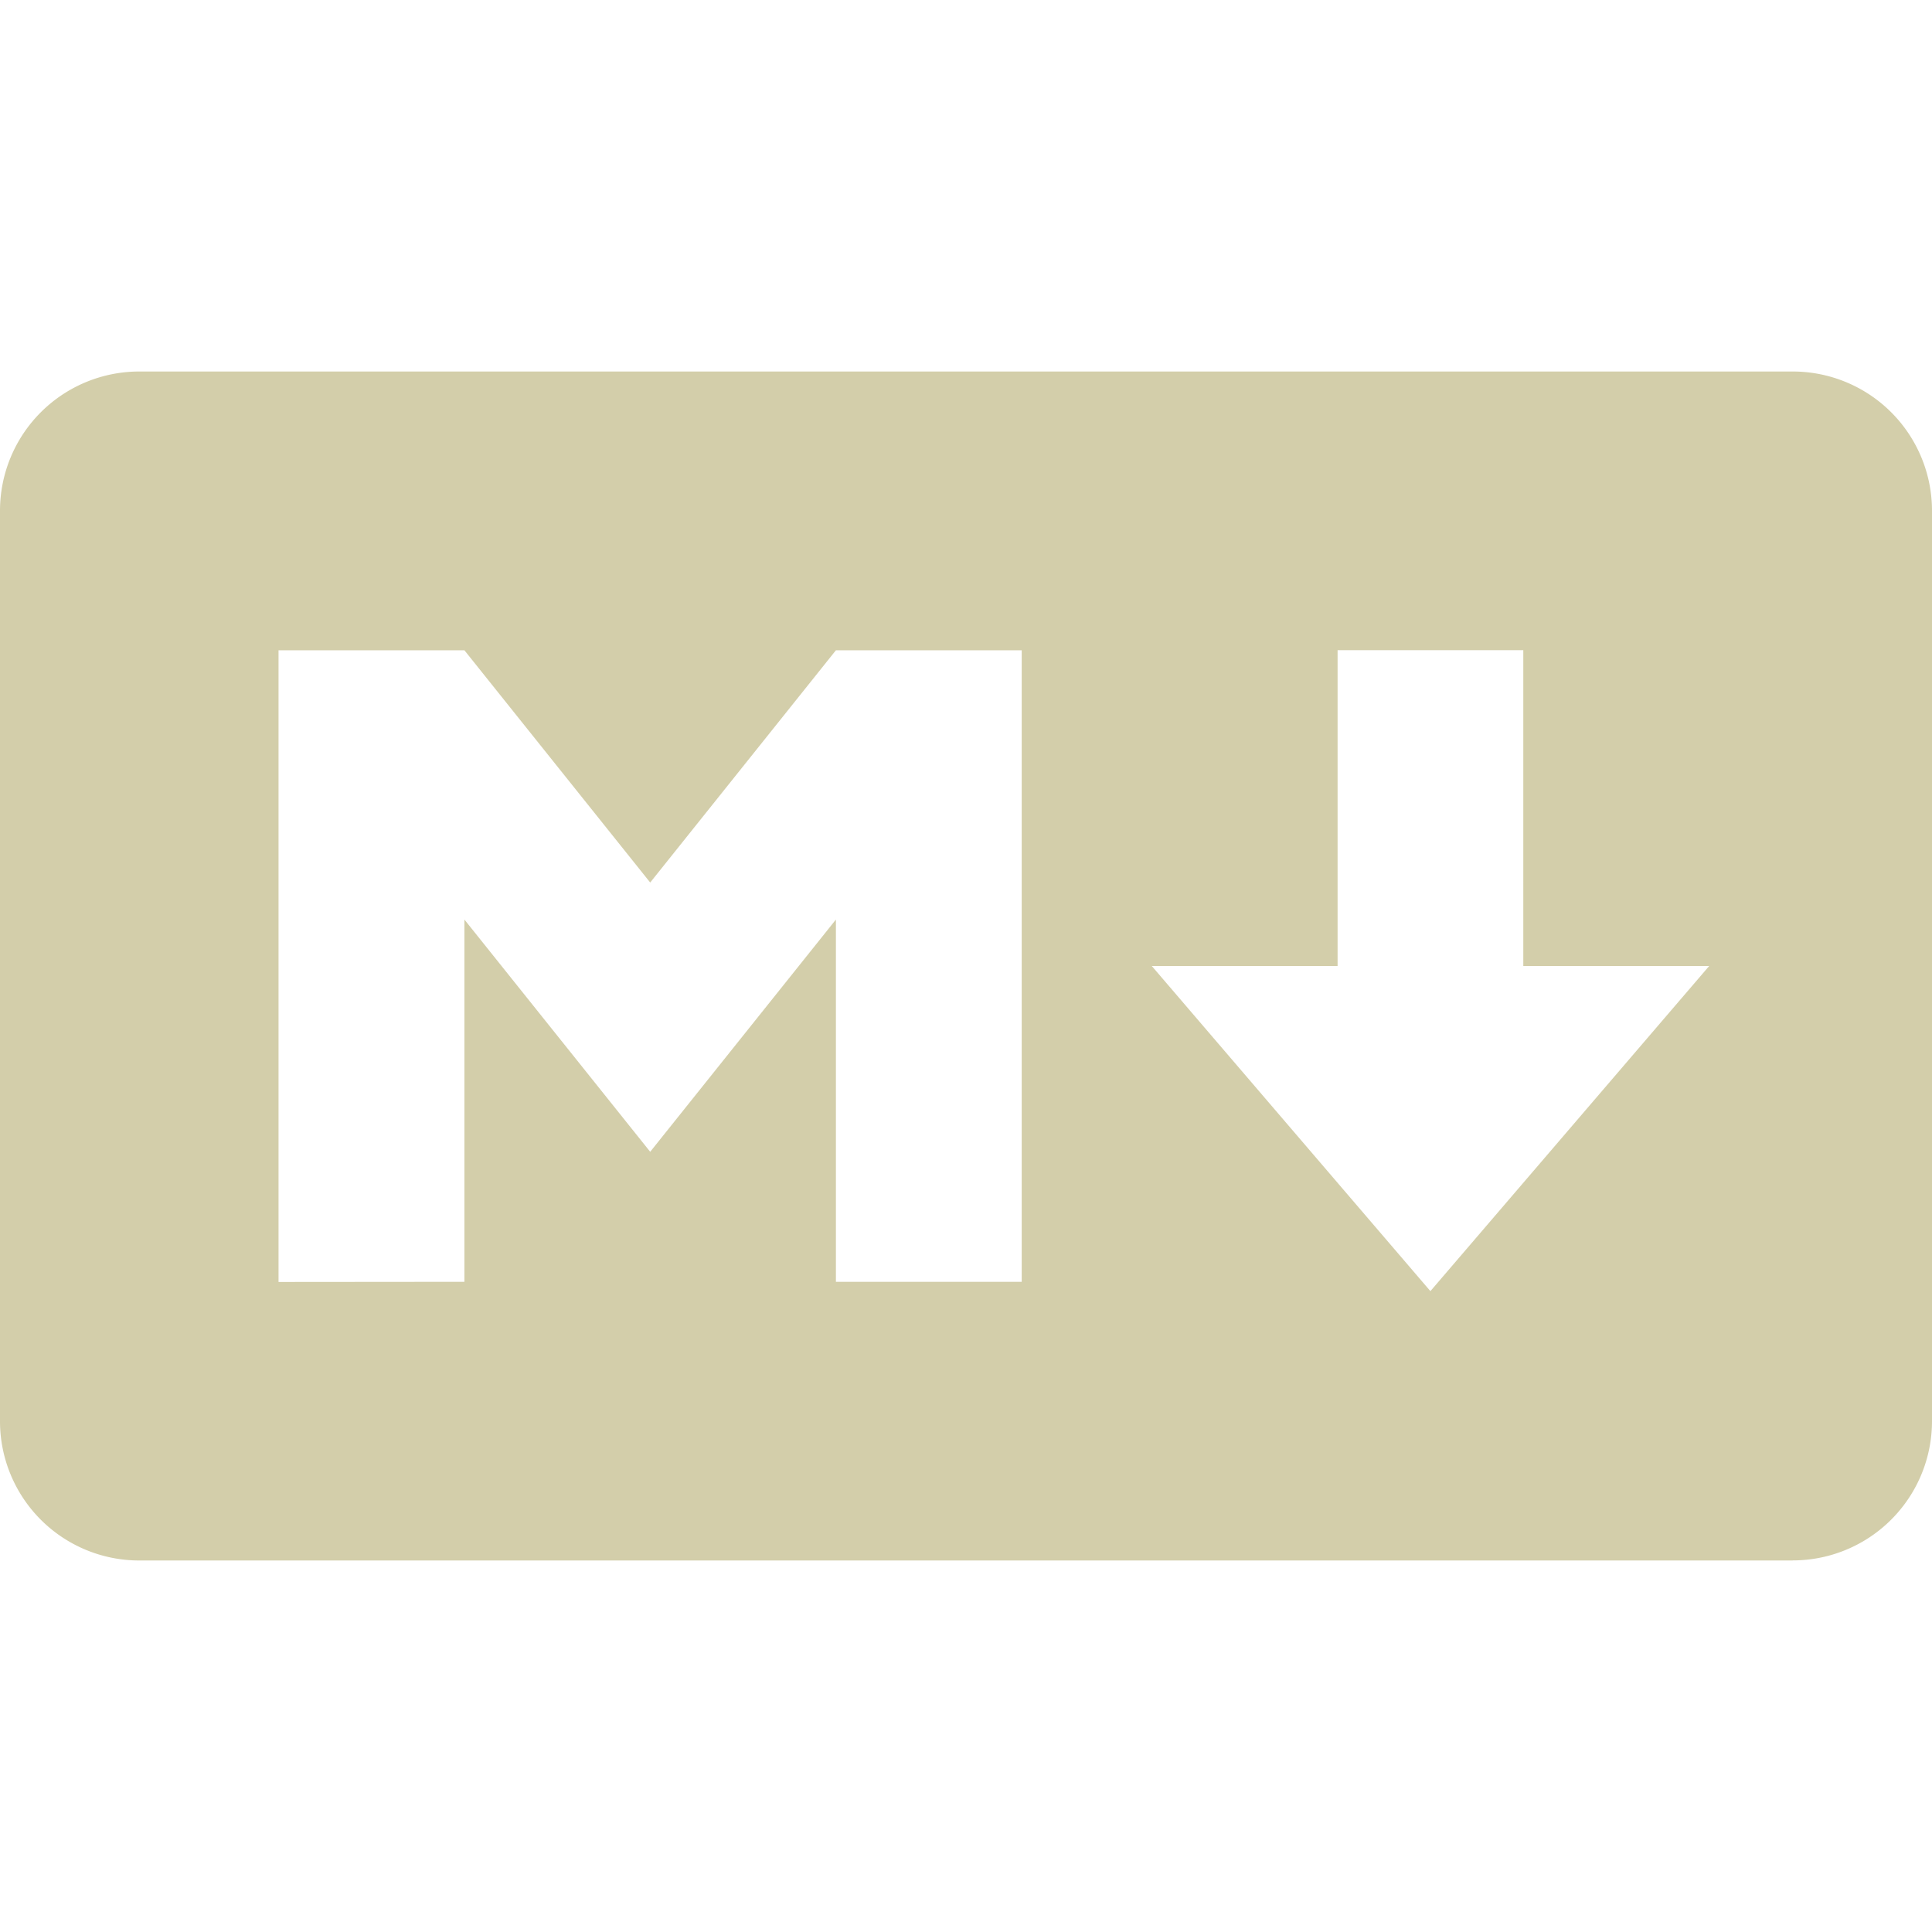
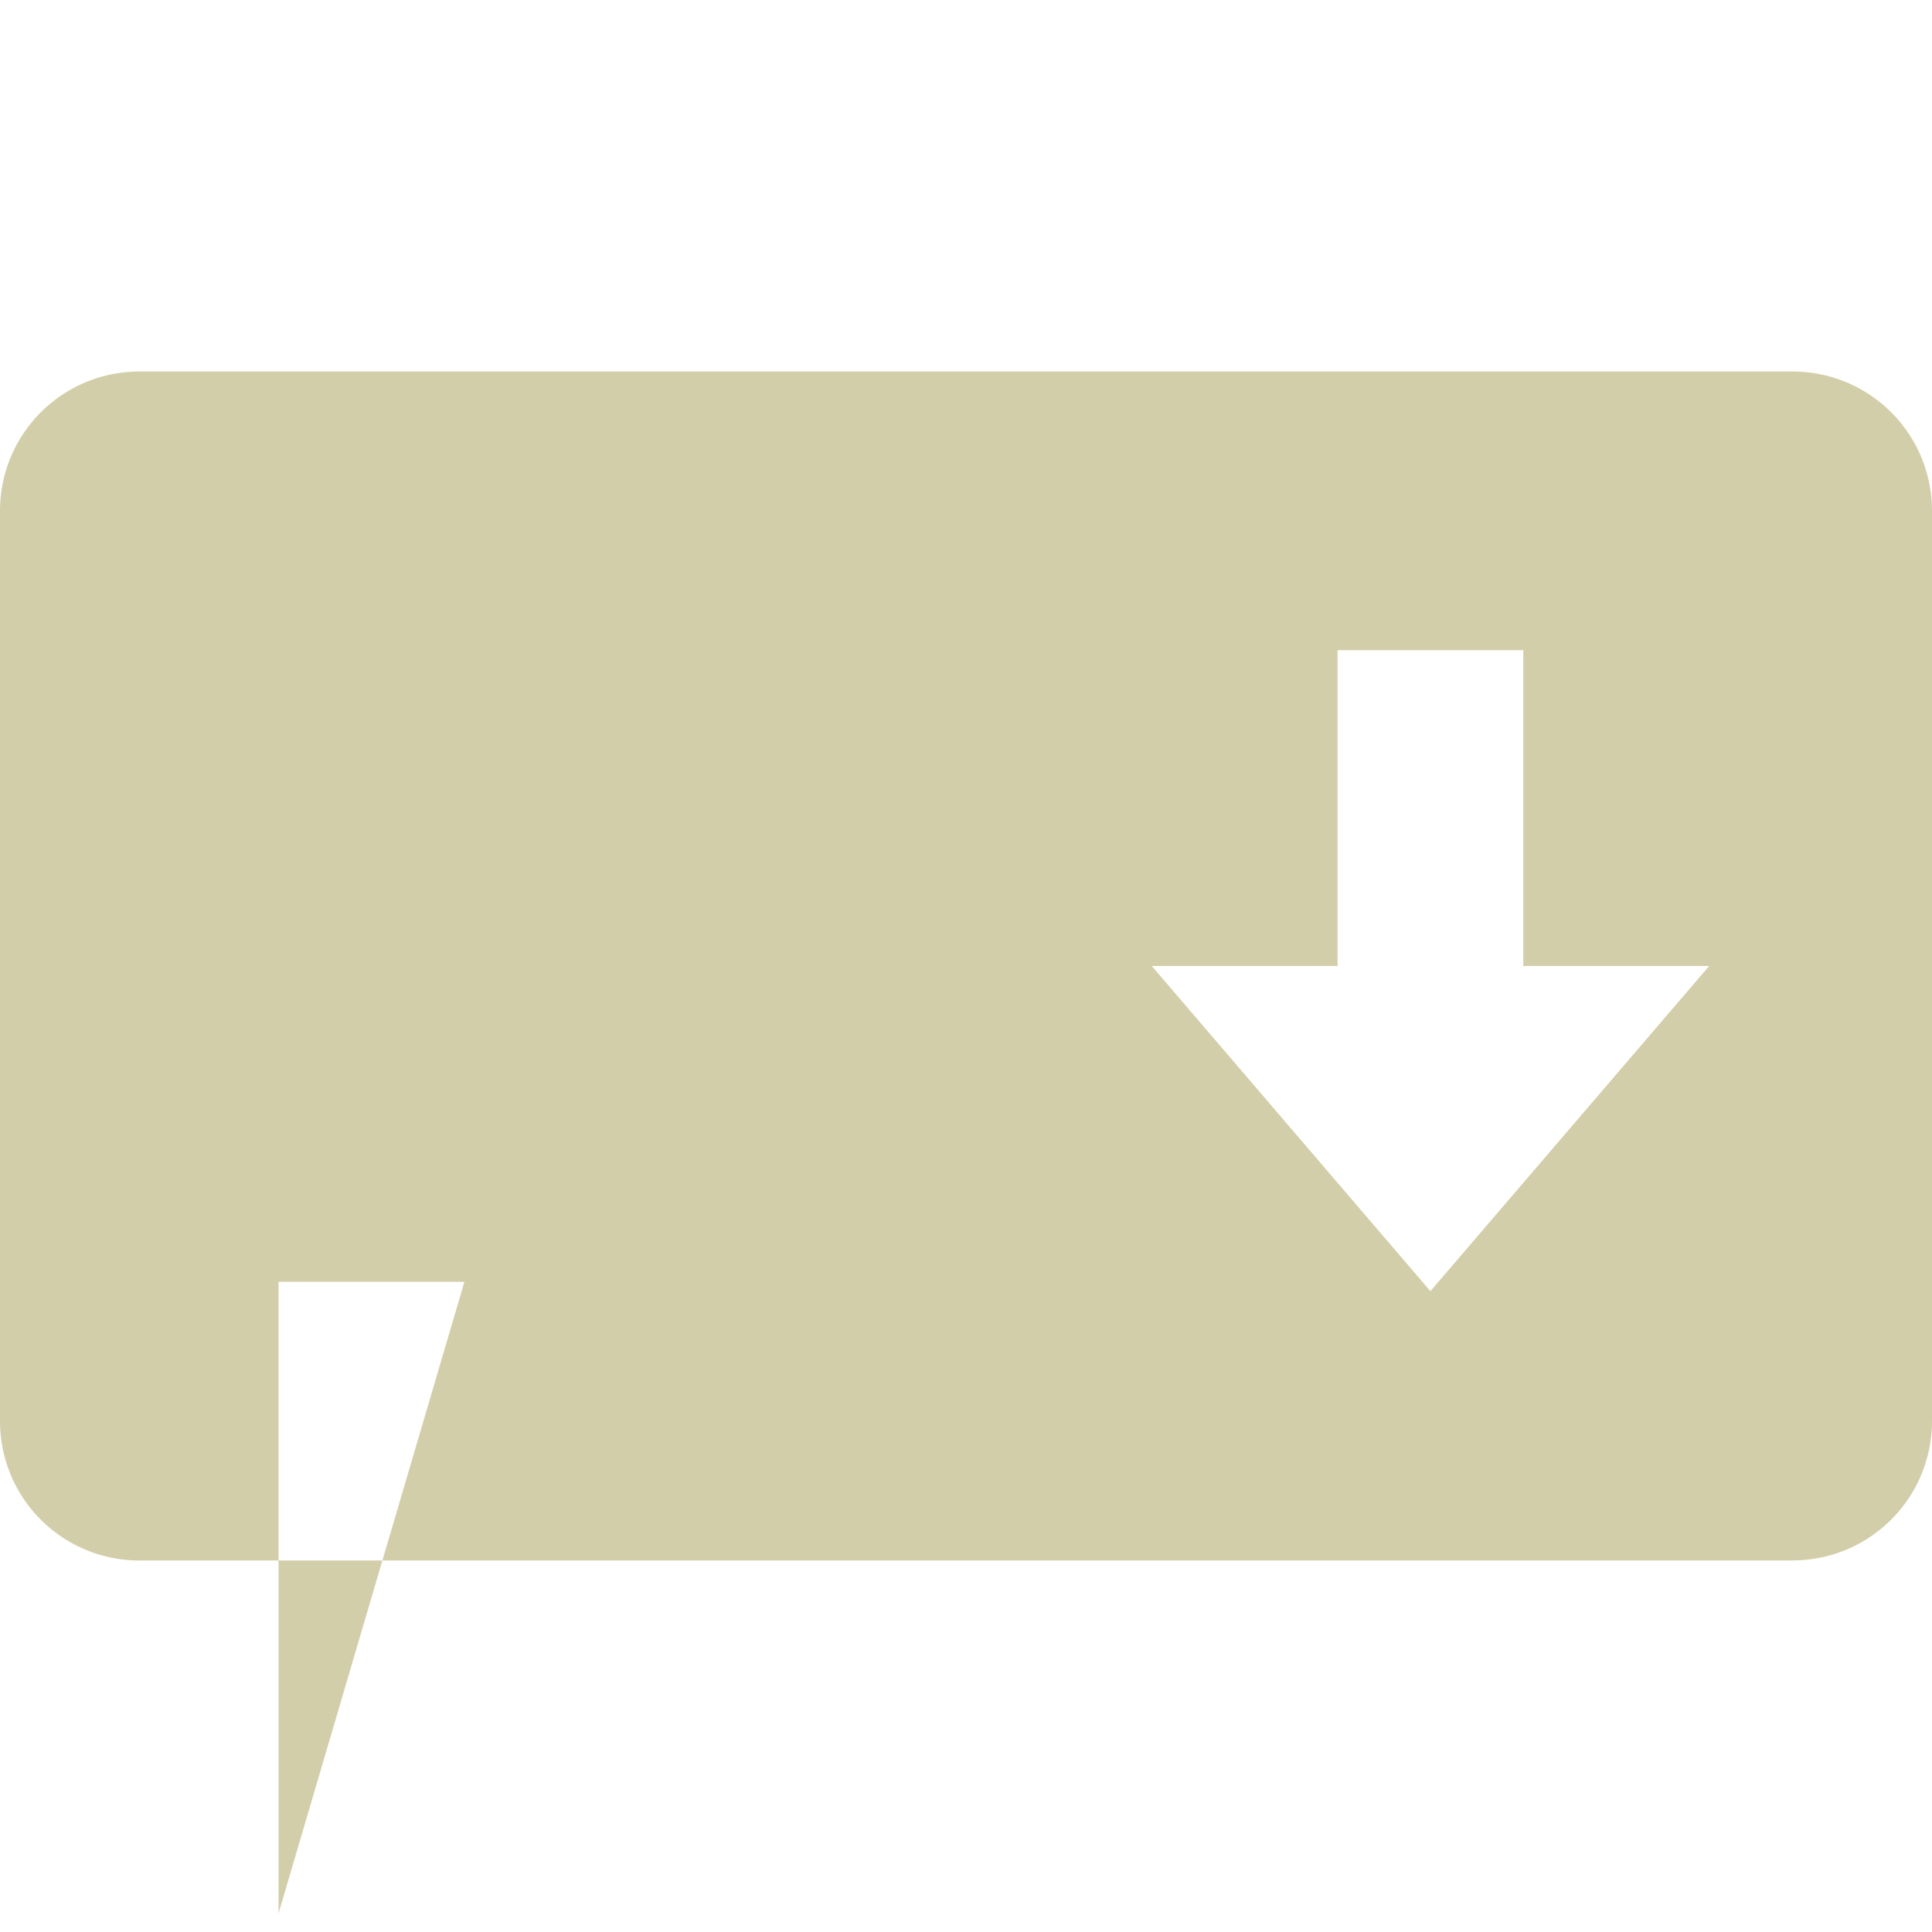
<svg xmlns="http://www.w3.org/2000/svg" role="img" width="32px" height="32px" viewBox="0 0 24 24">
  <title>Markdown</title>
-   <path fill="#d3ceaa" d="M22.27 19.385H1.73A1.73 1.73 0 010 17.655V6.345a1.73 1.73 0 011.73-1.73h20.54A1.73 1.73 0 0124 6.345v11.308a1.73 1.73 0 01-1.73 1.731zM5.769 15.923v-4.5l2.308 2.885 2.307-2.885v4.5h2.308V8.078h-2.308l-2.307 2.885-2.308-2.885H3.46v7.847zM21.232 12h-2.309V8.077h-2.307V12h-2.308l3.461 4.039z" />
+   <path fill="#d3ceaa" d="M22.27 19.385H1.73A1.73 1.73 0 010 17.655V6.345a1.73 1.73 0 011.73-1.73h20.54A1.73 1.73 0 0124 6.345v11.308a1.73 1.73 0 01-1.73 1.731zM5.769 15.923v-4.5l2.308 2.885 2.307-2.885v4.5h2.308h-2.308l-2.307 2.885-2.308-2.885H3.46v7.847zM21.232 12h-2.309V8.077h-2.307V12h-2.308l3.461 4.039z" />
</svg>